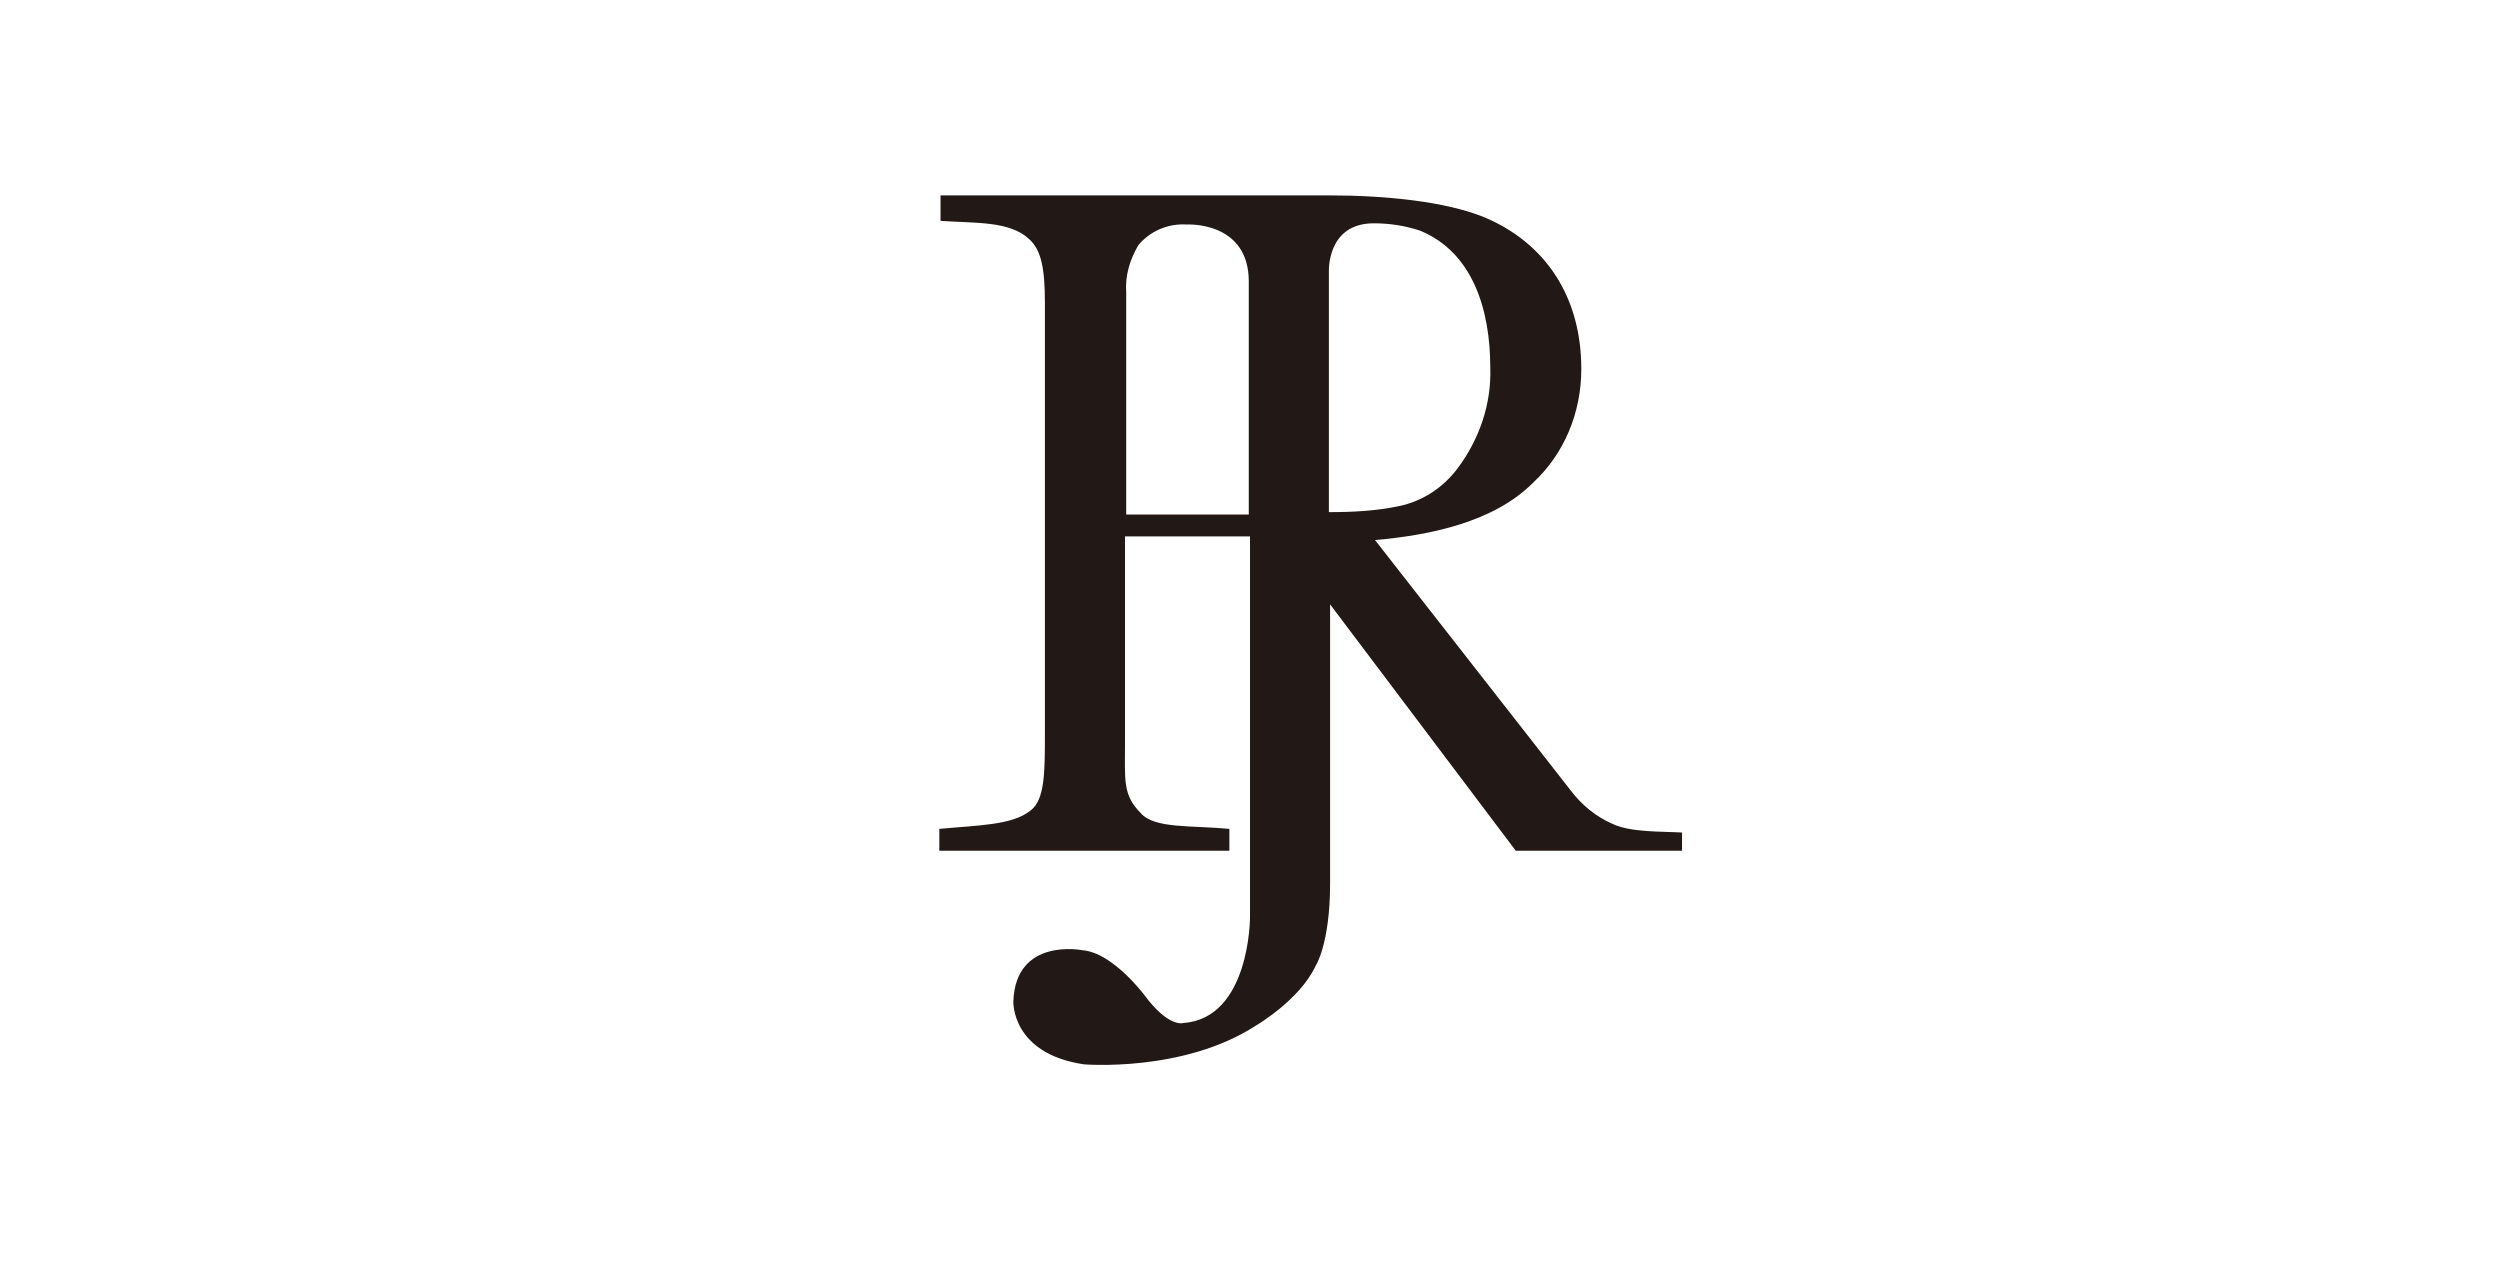
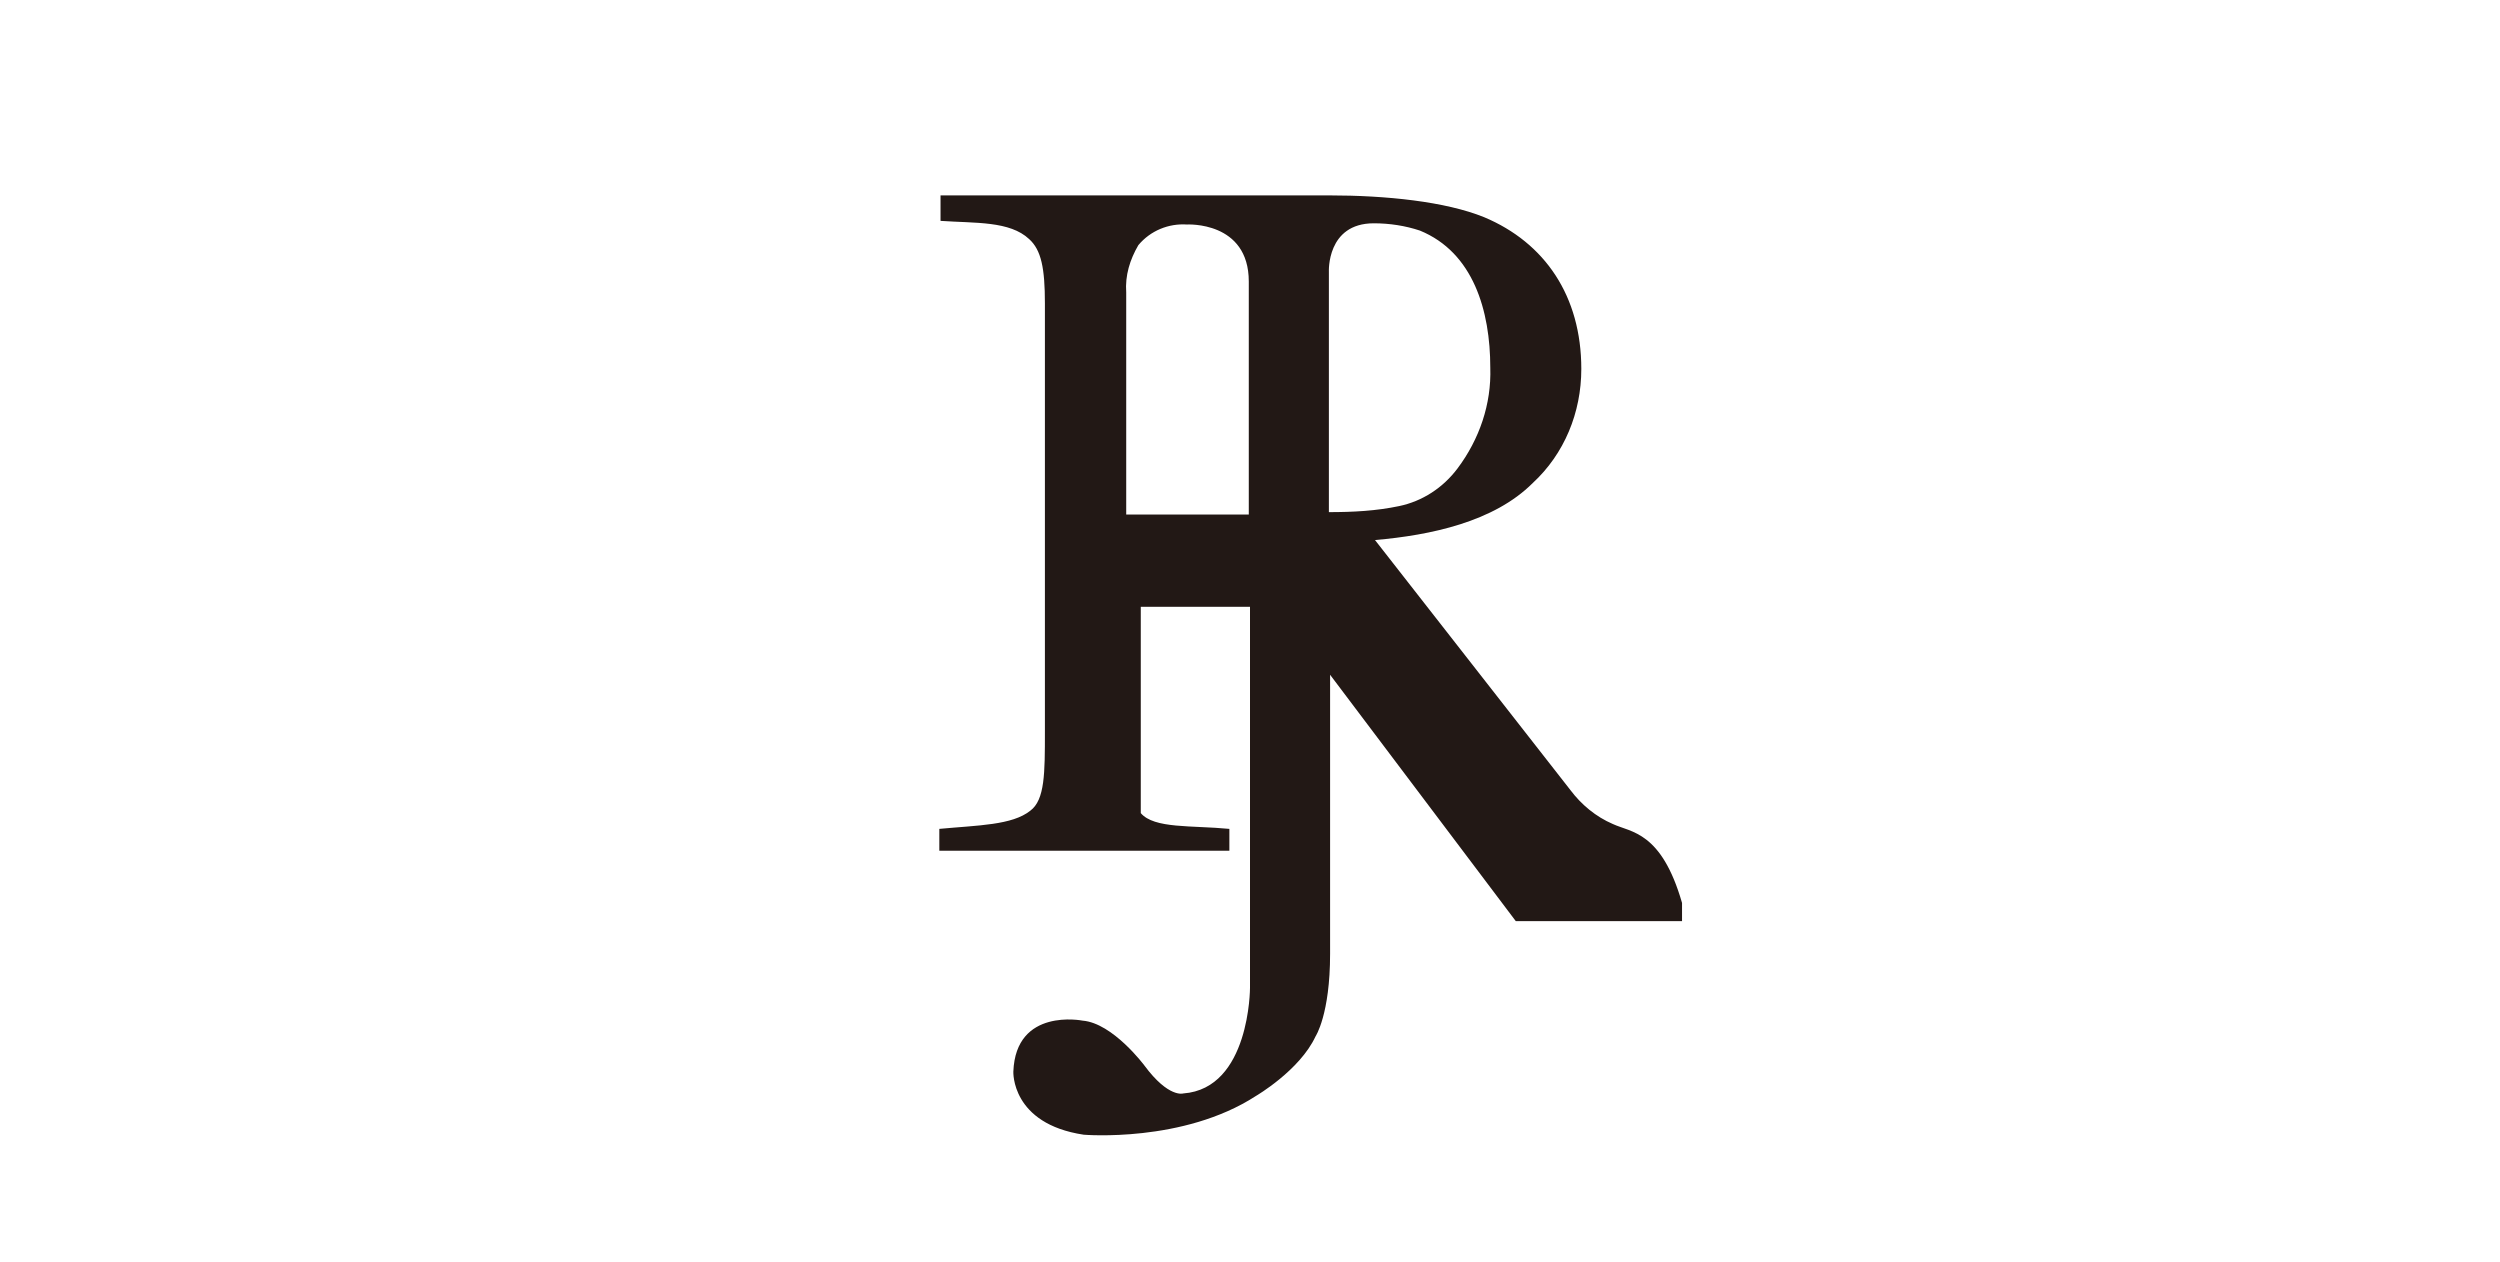
<svg xmlns="http://www.w3.org/2000/svg" version="1.1" id="b7b8aede-c15f-4e19-b877-8795d5f14526" x="0px" y="0px" width="206px" height="104px" viewBox="0 0 206 104" style="enable-background:new 0 0 206 104;" xml:space="preserve">
  <style type="text/css">
	.st0{fill:#221815;}
</style>
  <title>logo-standard</title>
  <g>
-     <path class="st0" d="M132.9,67.9c-1.4-0.6-2.6-1.6-3.5-2.8l-16.1-20.6c4.6-0.4,9.8-1.5,13-4.7c2.6-2.4,4-5.8,4-9.4   c0-6-3-10.4-8-12.5c-3.2-1.3-8.1-1.8-12.8-1.8h-32v2.1c2.9,0.2,5.7,0,7.3,1.5c1,0.9,1.3,2.4,1.3,5.3v35.3c0,3.4,0,5.6-1.2,6.5   c-1.5,1.2-4.3,1.2-7.5,1.5v1.8h23.9v-1.8c-3.1-0.3-6.2,0-7.3-1.3c-1.5-1.5-1.3-2.7-1.3-5.8v-17H103v31.4c0,0,0,8.3-5.5,8.7   c0,0-1.2,0.4-3.2-2.3c0,0-2.6-3.5-5.1-3.7c0,0-5.5-1.1-5.7,4.2c0,0-0.2,4.3,5.8,5.2c0,0,8.2,0.7,14.2-3.2c0,0,3.6-2.1,4.9-4.9   c0,0,1.2-1.8,1.2-6.8v-23l15.3,20.3h13.7v-1.5C136.9,68.5,134.4,68.6,132.9,67.9 M92.8,42.4V24.1c-0.1-1.4,0.3-2.7,1-3.9   c1-1.2,2.5-1.8,4-1.7c0,0,5.1-0.3,5.1,4.7v19.2C100.3,42.4,96.9,42.4,92.8,42.4 M113.2,18.4c1.3,0,2.6,0.2,3.8,0.6   c4.4,1.8,5.8,6.6,5.8,11.3c0.1,3-0.9,5.9-2.7,8.3c-1.2,1.6-2.9,2.7-4.8,3.1c-1.9,0.4-3.8,0.5-5.8,0.5V22.4   C109.5,22.4,109.3,18.4,113.2,18.4" />
+     <path class="st0" d="M132.9,67.9c-1.4-0.6-2.6-1.6-3.5-2.8l-16.1-20.6c4.6-0.4,9.8-1.5,13-4.7c2.6-2.4,4-5.8,4-9.4   c0-6-3-10.4-8-12.5c-3.2-1.3-8.1-1.8-12.8-1.8h-32v2.1c2.9,0.2,5.7,0,7.3,1.5c1,0.9,1.3,2.4,1.3,5.3v35.3c0,3.4,0,5.6-1.2,6.5   c-1.5,1.2-4.3,1.2-7.5,1.5v1.8h23.9v-1.8c-3.1-0.3-6.2,0-7.3-1.3v-17H103v31.4c0,0,0,8.3-5.5,8.7   c0,0-1.2,0.4-3.2-2.3c0,0-2.6-3.5-5.1-3.7c0,0-5.5-1.1-5.7,4.2c0,0-0.2,4.3,5.8,5.2c0,0,8.2,0.7,14.2-3.2c0,0,3.6-2.1,4.9-4.9   c0,0,1.2-1.8,1.2-6.8v-23l15.3,20.3h13.7v-1.5C136.9,68.5,134.4,68.6,132.9,67.9 M92.8,42.4V24.1c-0.1-1.4,0.3-2.7,1-3.9   c1-1.2,2.5-1.8,4-1.7c0,0,5.1-0.3,5.1,4.7v19.2C100.3,42.4,96.9,42.4,92.8,42.4 M113.2,18.4c1.3,0,2.6,0.2,3.8,0.6   c4.4,1.8,5.8,6.6,5.8,11.3c0.1,3-0.9,5.9-2.7,8.3c-1.2,1.6-2.9,2.7-4.8,3.1c-1.9,0.4-3.8,0.5-5.8,0.5V22.4   C109.5,22.4,109.3,18.4,113.2,18.4" />
  </g>
</svg>